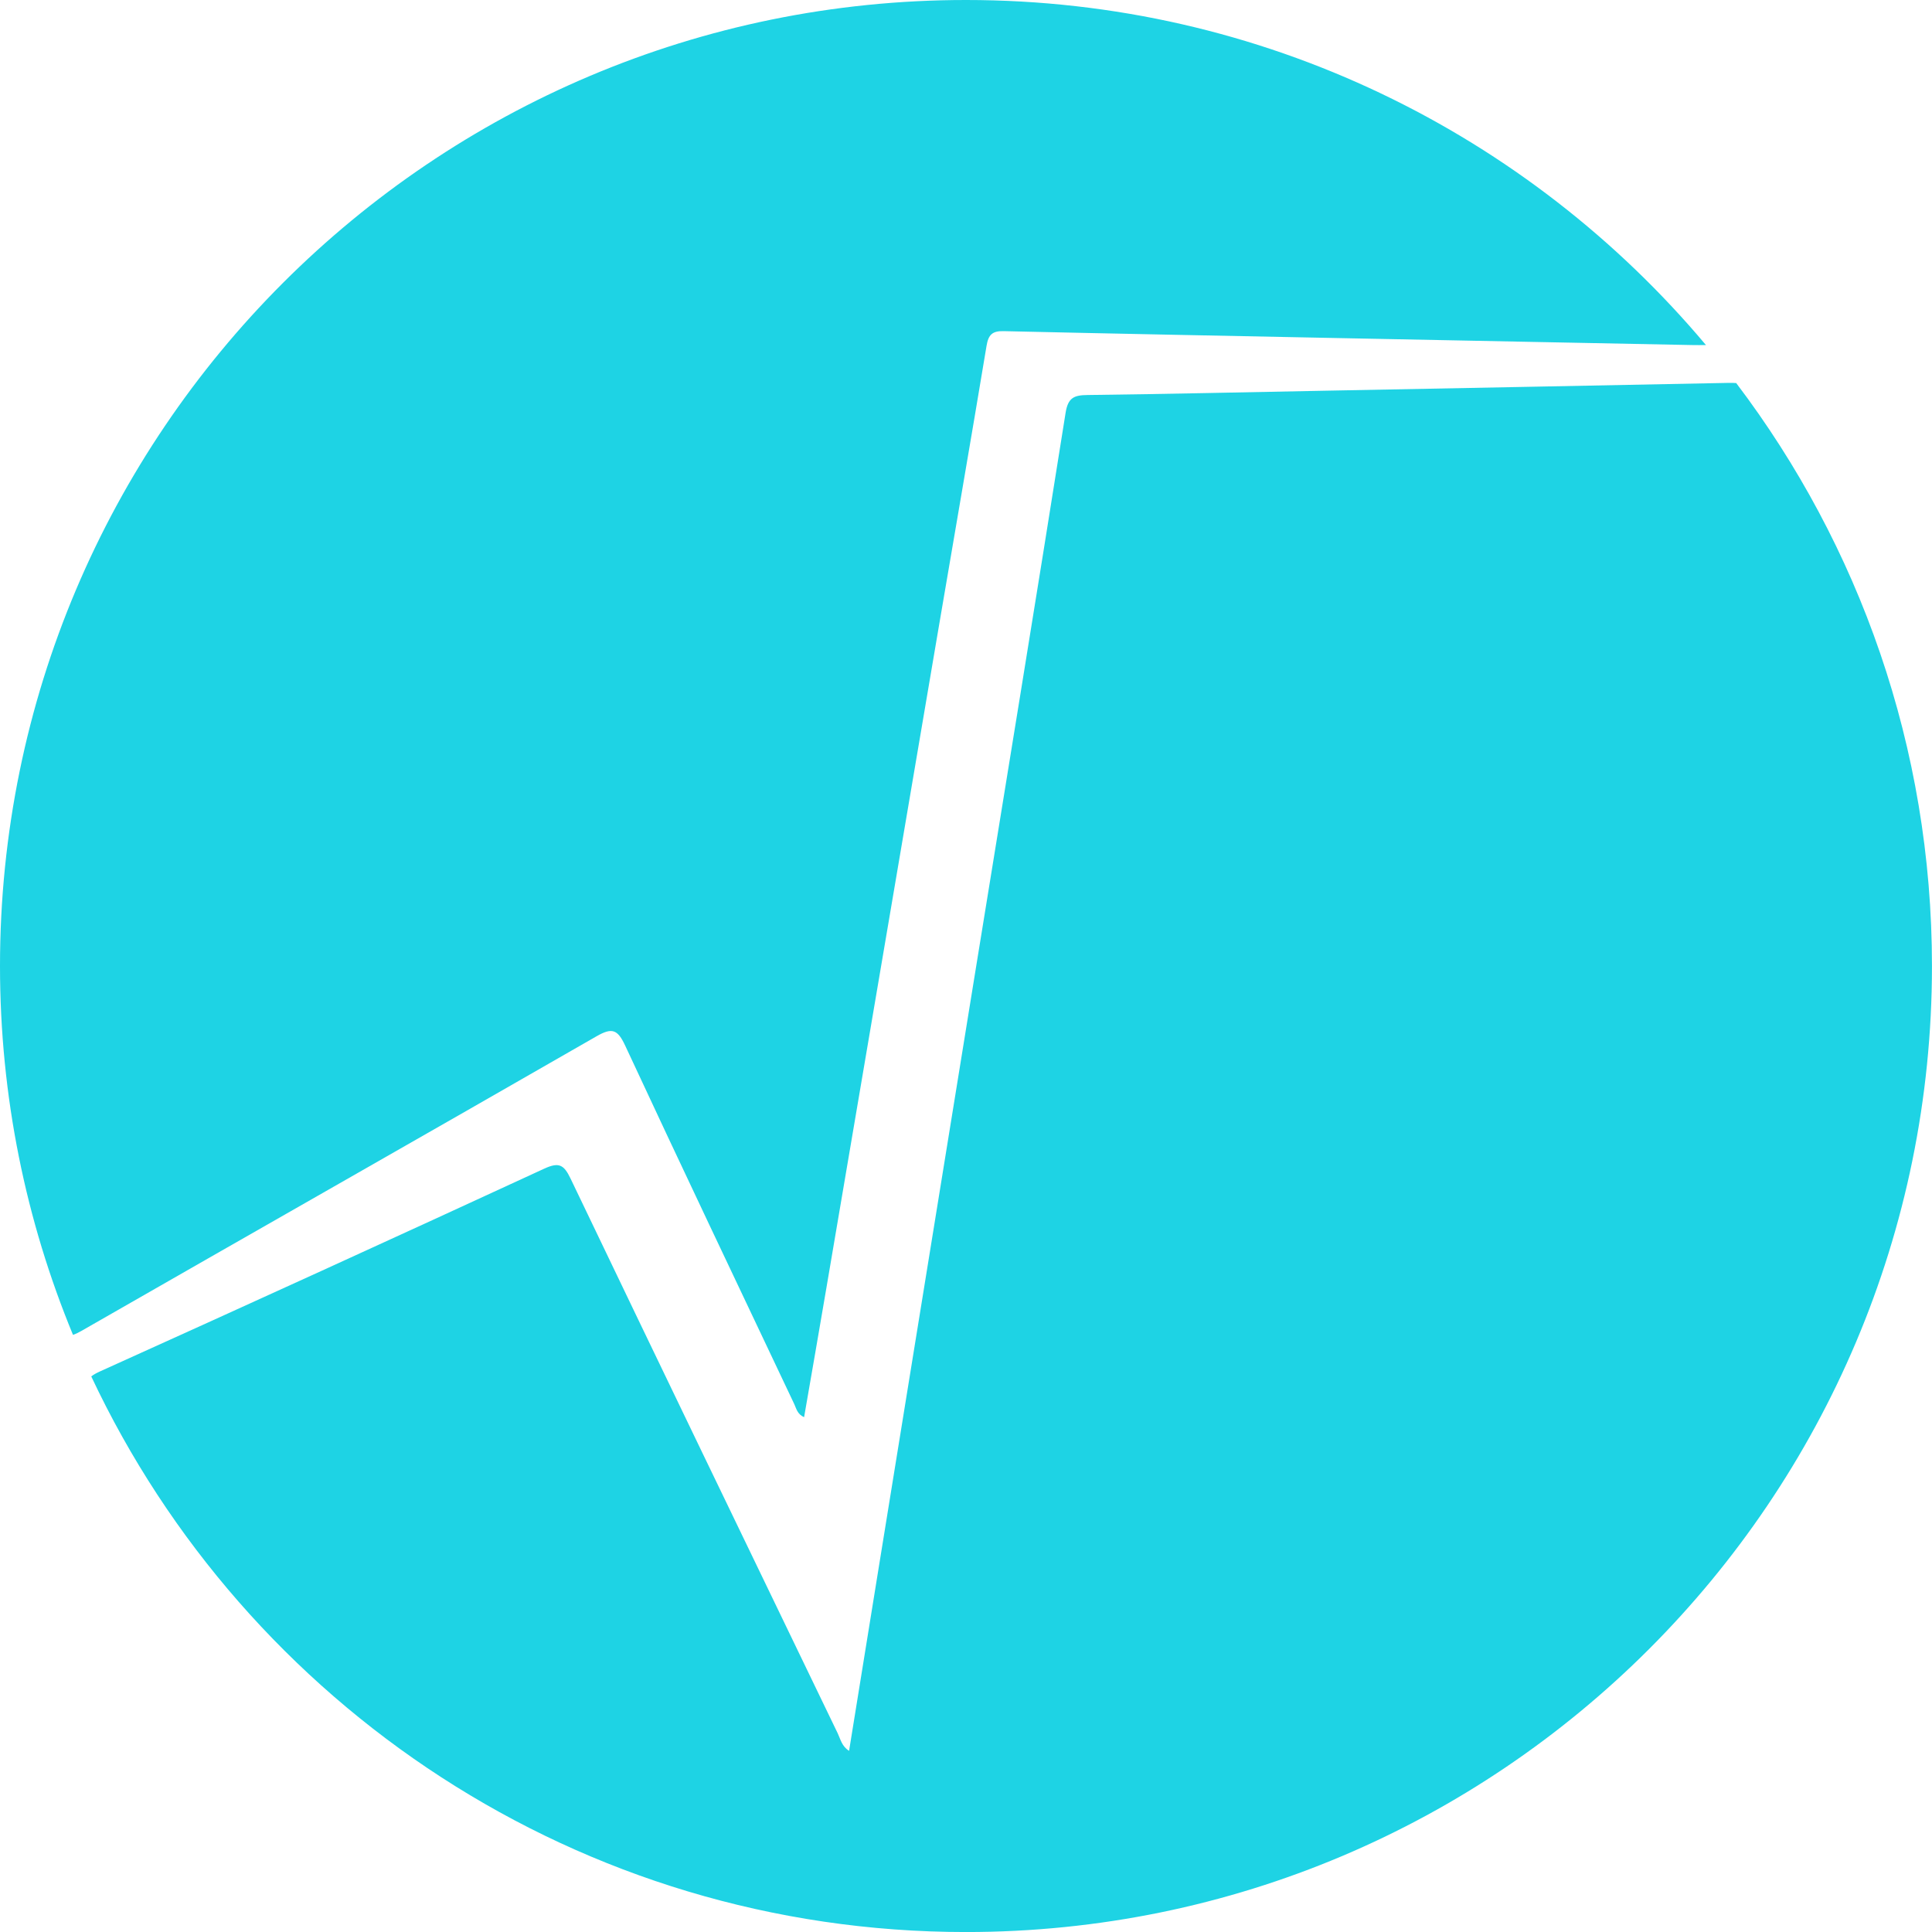
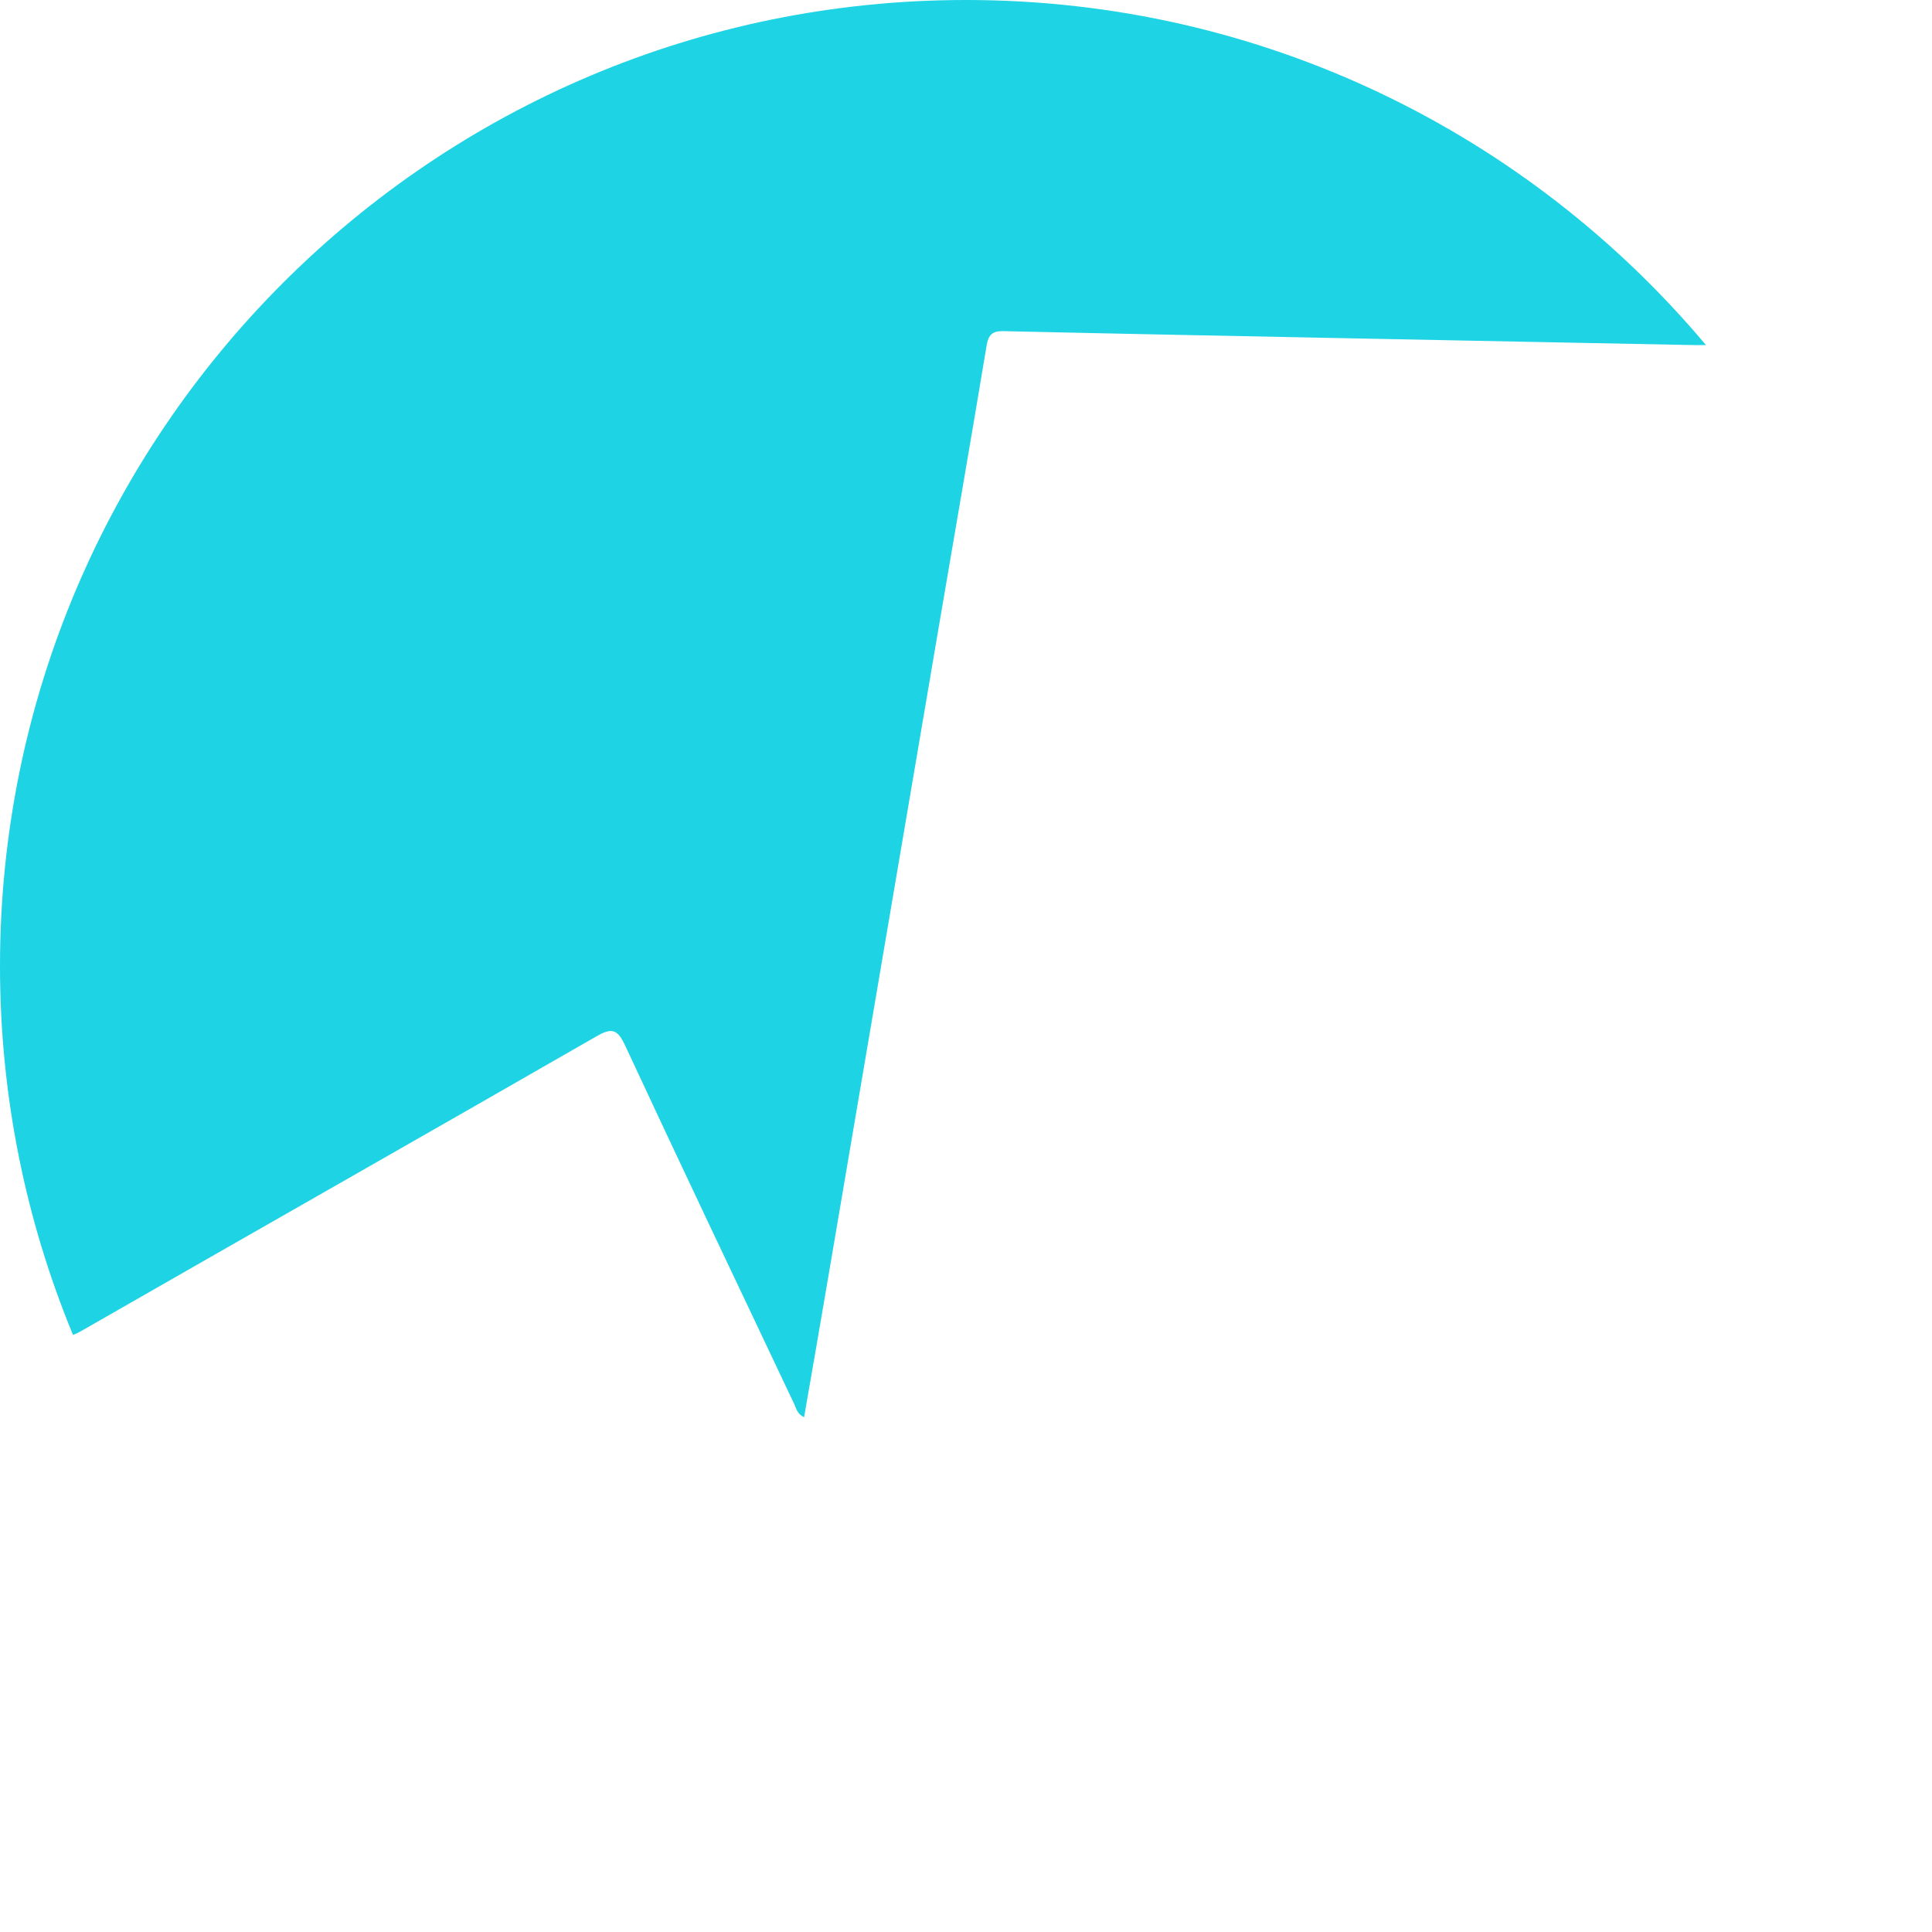
<svg xmlns="http://www.w3.org/2000/svg" id="blue" viewBox="0 0 500 500">
  <defs>
    <style>
      .cls-1 {
        fill: #1ed3e4;
      }
    </style>
  </defs>
-   <path class="cls-1" d="M449.35,99.14c-.63-.06-1.28-.06-1.97-.05-35.06.7-70.12,1.37-105.18,2.04-20.25.39-40.49.85-60.74,1.1-3.47.04-5.06.65-5.69,4.63-7.62,48.1-15.5,96.15-23.3,144.22-8.43,51.97-16.85,103.94-25.27,155.91-2.47,15.26-4.93,30.52-7.46,46.13-1.9-1.2-2.22-3.04-2.94-4.54-23.1-47.85-46.21-95.69-69.16-143.61-1.73-3.6-3.03-4.26-6.84-2.5-38.23,17.65-76.54,35.12-114.92,52.45-.97.44-1.71.86-2.26,1.3,39.93,84.96,126.27,143.79,226.37,143.79,138.07,0,250-111.93,250-250,0-56.67-18.87-108.93-50.65-150.86Z" />
  <path class="cls-1" d="M441.5,89.3C395.64,34.71,326.88,0,250,0,111.93,0,0,111.93,0,250c0,33.81,6.73,66.04,18.89,95.46.64-.2,1.38-.56,2.25-1.06,44.38-25.45,88.88-50.71,133.24-76.21,4.02-2.31,5.45-1.79,7.4,2.38,14.43,31.01,29.13,61.9,43.78,92.82.54,1.14.75,2.57,2.54,3.38,1.95-11.27,3.9-22.41,5.79-33.56,9.71-57.08,19.4-114.16,29.11-171.24,4.11-24.16,8.31-48.31,12.32-72.48.48-2.88,1.5-3.86,4.42-3.79,28.79.66,57.59,1.21,86.38,1.79,30.61.61,61.21,1.21,91.82,1.81,1.16.02,2.34.02,3.56,0Z" />
</svg>